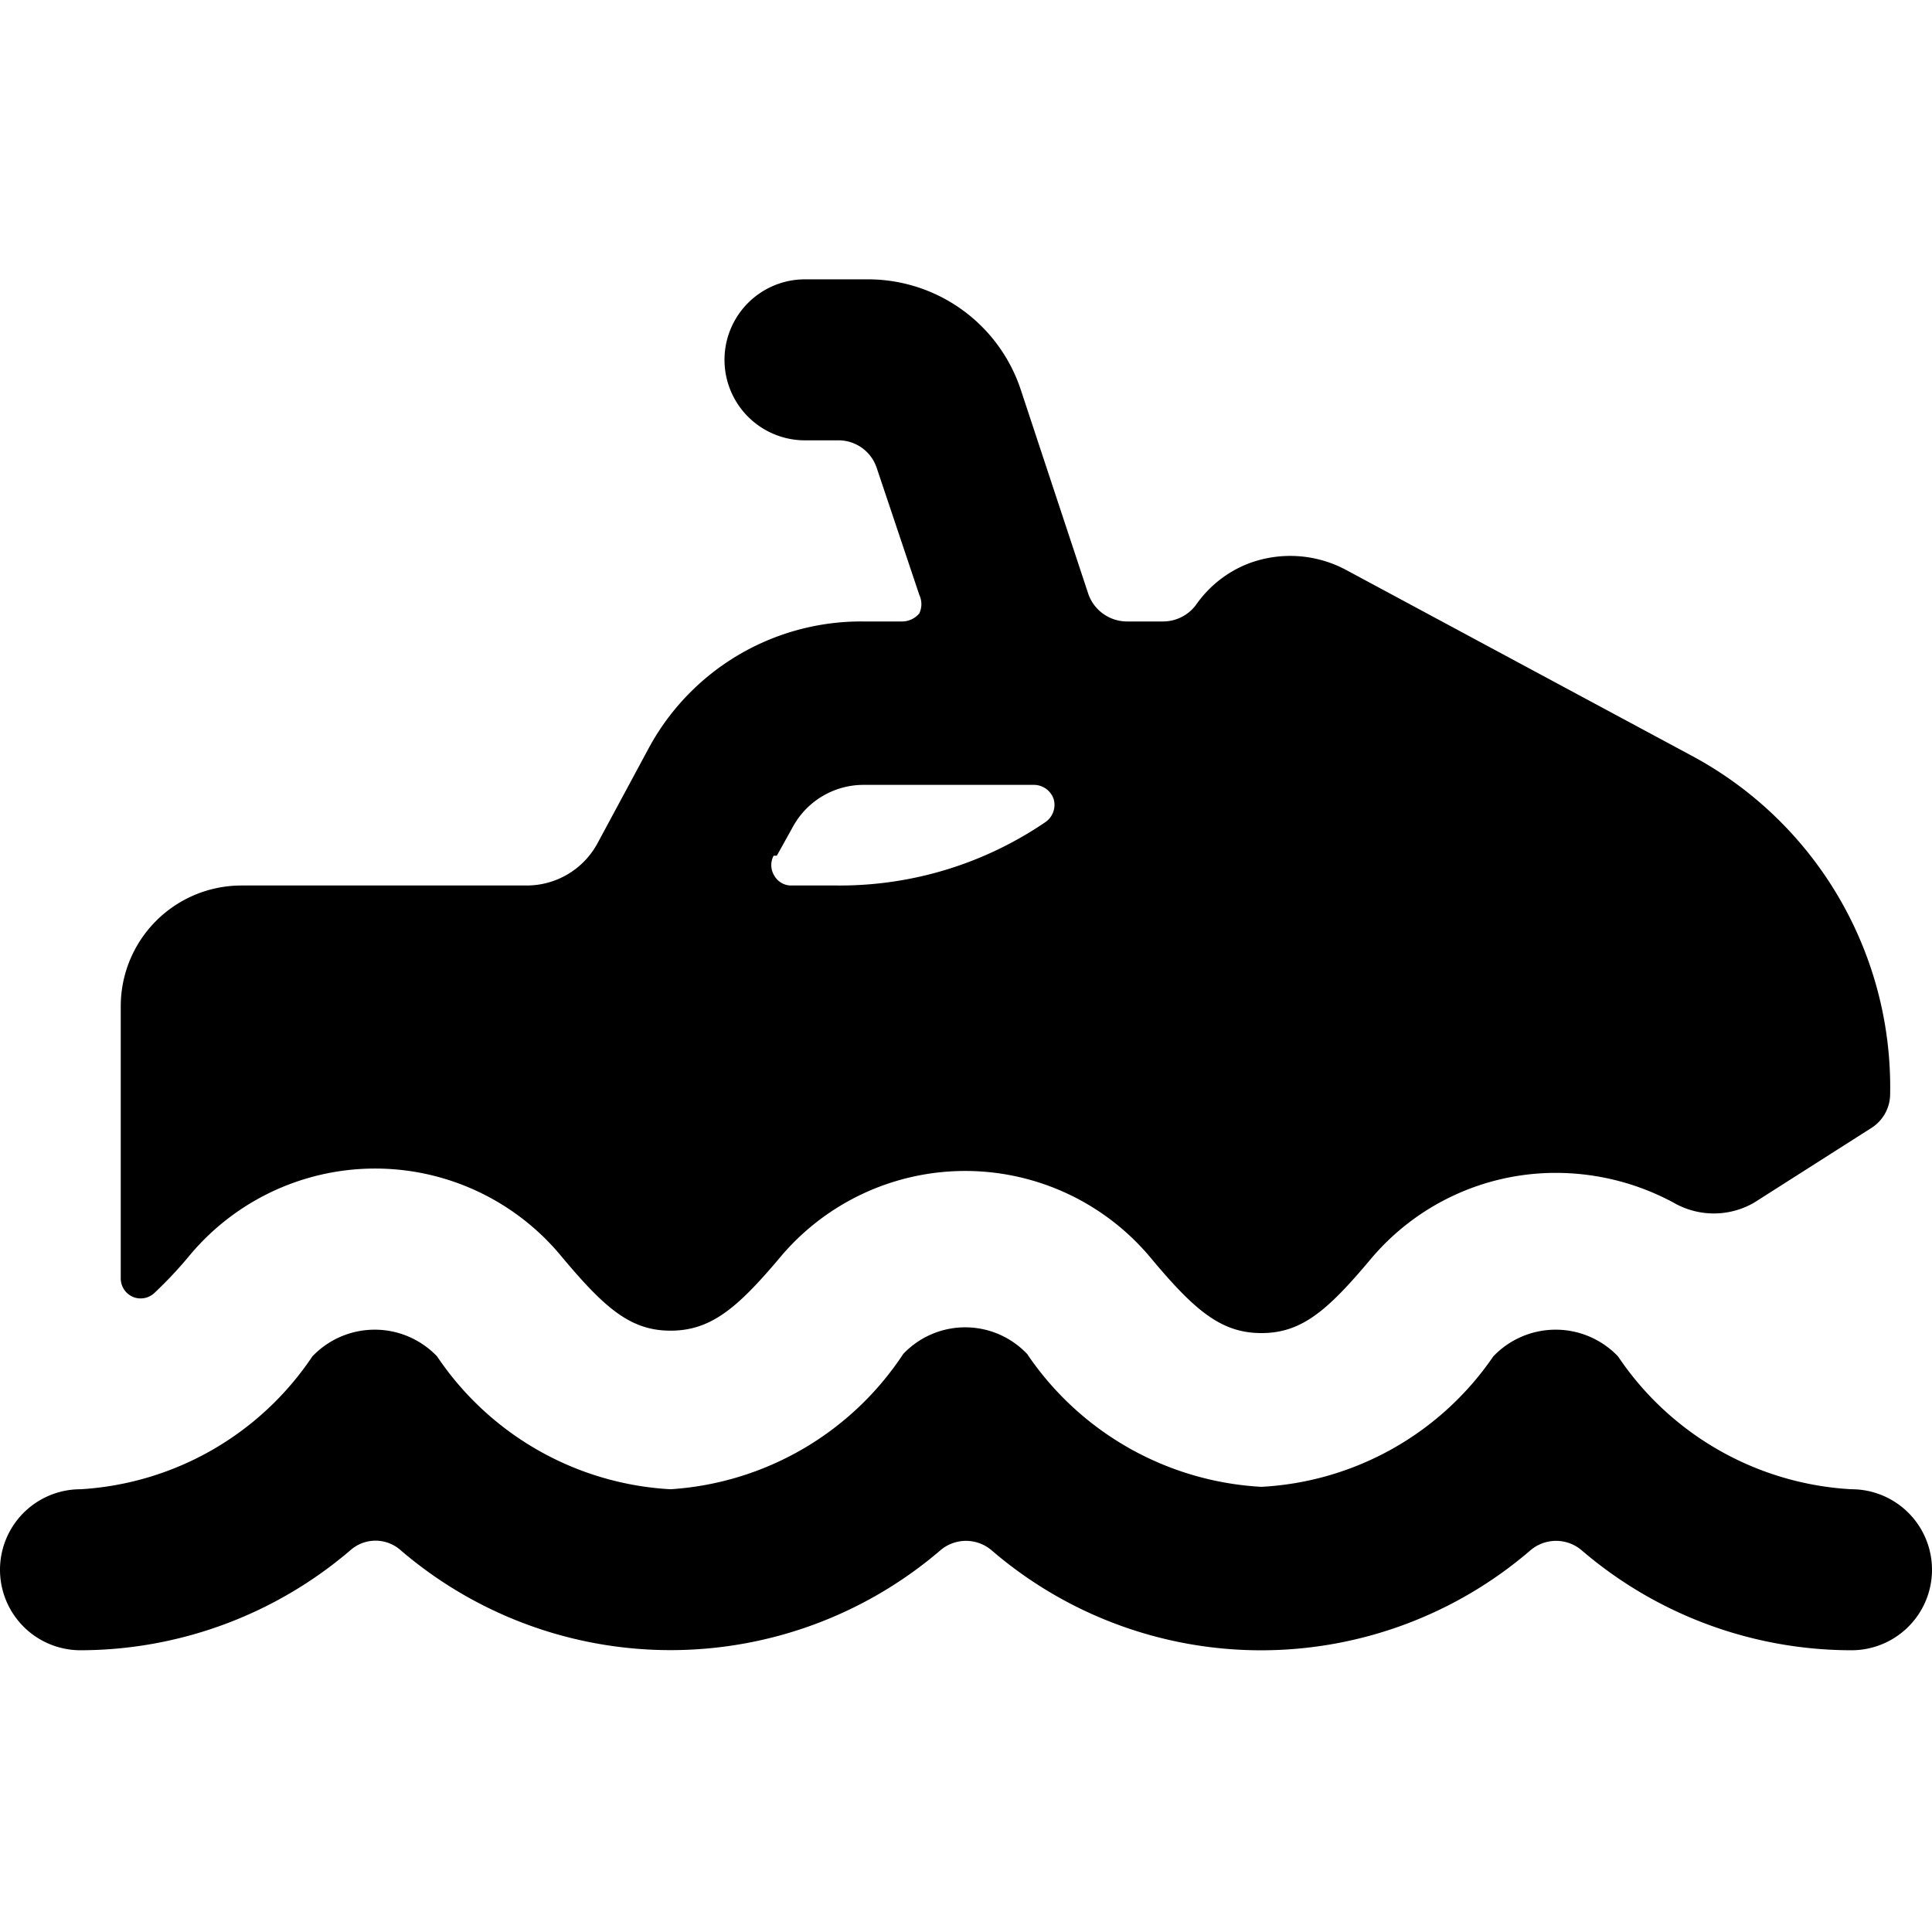
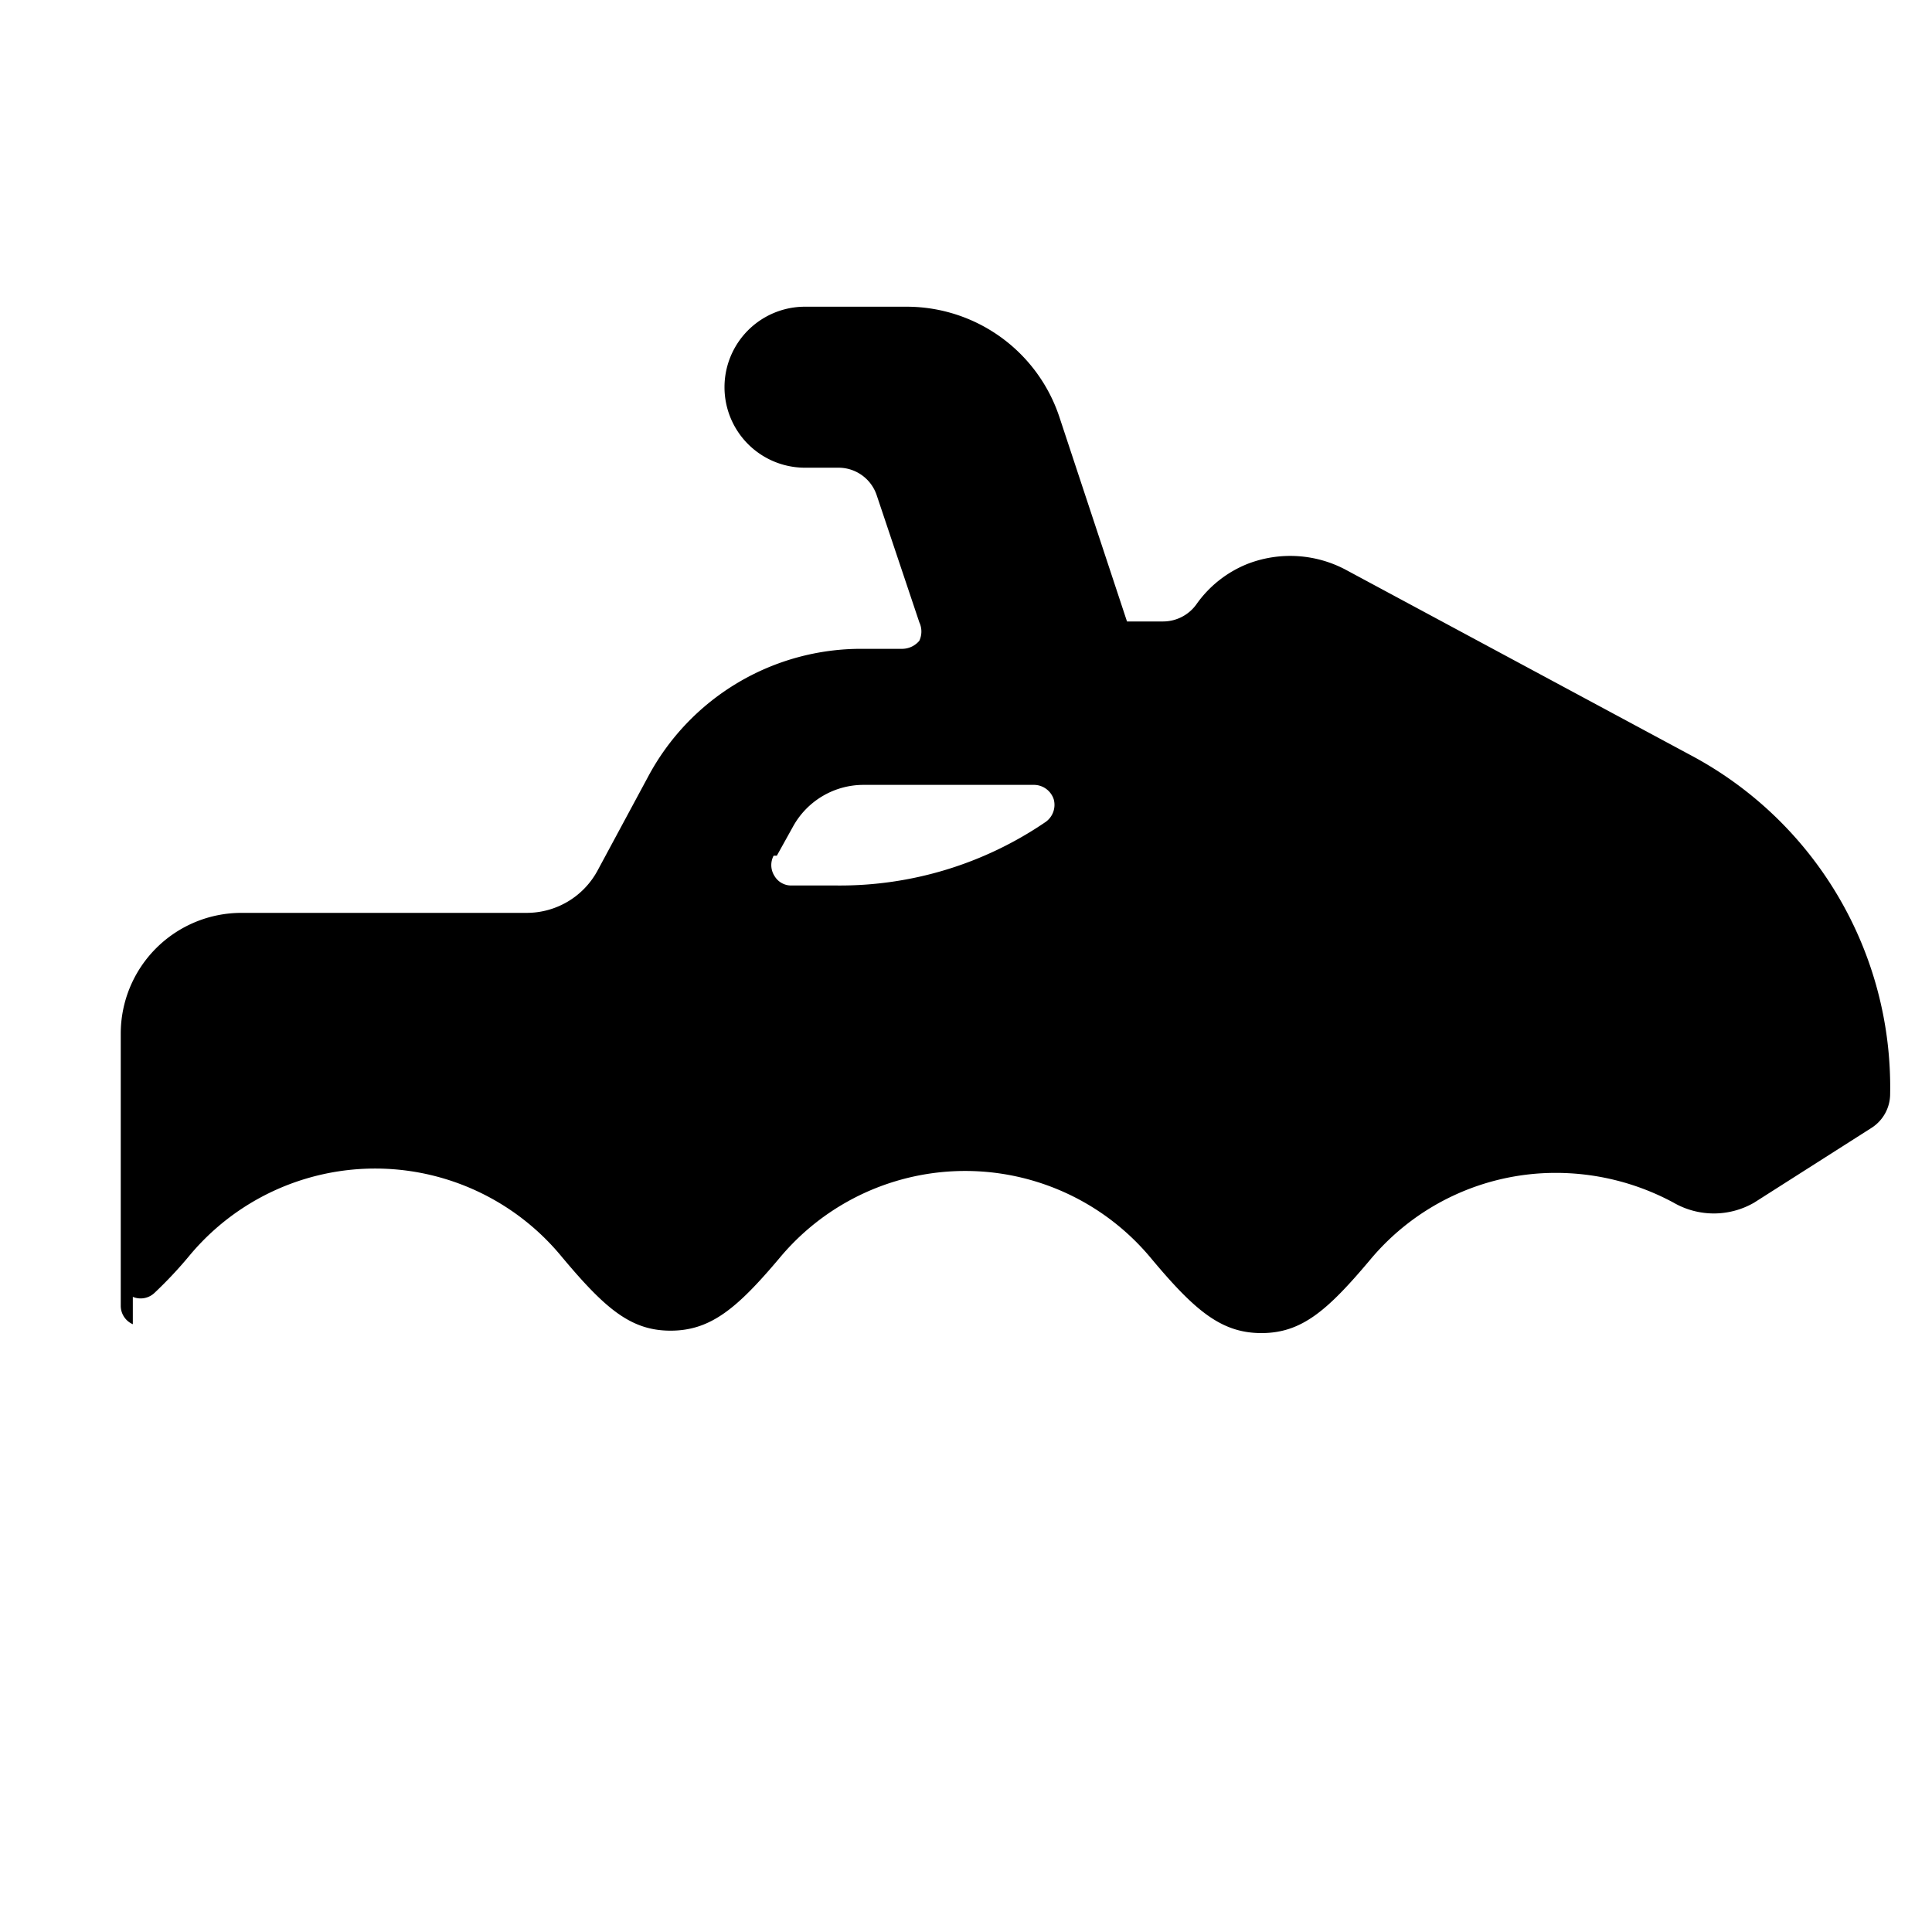
<svg xmlns="http://www.w3.org/2000/svg" viewBox="0 0 24 24">
  <g>
-     <path d="M1.65 16.11a0.25 0.25 0 0 0 0.27 -0.05 5.21 5.21 0 0 0 0.44 -0.47 3 3 0 0 1 4.6 0c0.55 0.66 0.87 0.94 1.37 0.94s0.83 -0.28 1.36 -0.91a3 3 0 0 1 4.6 0c0.55 0.66 0.88 0.94 1.38 0.94s0.82 -0.28 1.35 -0.91a3 3 0 0 1 2.3 -1.08 3.08 3.08 0 0 1 1.47 0.37 1 1 0 0 0 1 0l1.46 -0.93a0.5 0.5 0 0 0 0.23 -0.42A4.67 4.67 0 0 0 21 9.38l-4.26 -2.29A1.47 1.47 0 0 0 15.51 7a1.42 1.42 0 0 0 -0.65 0.51 0.51 0.51 0 0 1 -0.41 0.21H14a0.51 0.51 0 0 1 -0.48 -0.34l-0.84 -2.54a2 2 0 0 0 -1.9 -1.37H10a1 1 0 0 0 0 2h0.42a0.5 0.5 0 0 1 0.47 0.34l0.53 1.58a0.27 0.27 0 0 1 0 0.23 0.28 0.28 0 0 1 -0.21 0.1h-0.49a3 3 0 0 0 -2.67 1.59l-0.63 1.17a1 1 0 0 1 -0.88 0.52H3a1.5 1.5 0 0 0 -1.5 1.5v3.38a0.25 0.25 0 0 0 0.15 0.23Zm8 -5.48 0.2 -0.36a1 1 0 0 1 0.88 -0.52h2.12a0.26 0.26 0 0 1 0.24 0.18 0.26 0.26 0 0 1 -0.1 0.28 4.53 4.53 0 0 1 -2.59 0.79h-0.57a0.24 0.24 0 0 1 -0.21 -0.12 0.25 0.25 0 0 1 -0.01 -0.25Z" fill="#000000" stroke-width="1" />
-     <path d="M23 18.5a3.74 3.74 0 0 1 -2.9 -1.65 1.07 1.07 0 0 0 -1.55 0 3.73 3.73 0 0 1 -2.88 1.62 3.76 3.76 0 0 1 -2.91 -1.65 1.06 1.06 0 0 0 -1.54 0 3.75 3.75 0 0 1 -2.89 1.68 3.74 3.74 0 0 1 -2.9 -1.65 1.07 1.07 0 0 0 -1.55 0A3.73 3.73 0 0 1 1 18.5a1 1 0 0 0 0 2 5.17 5.17 0 0 0 3.35 -1.24 0.47 0.47 0 0 1 0.63 0 5.15 5.15 0 0 0 6.7 0 0.49 0.49 0 0 1 0.64 0 5.13 5.13 0 0 0 6.69 0 0.49 0.49 0 0 1 0.64 0A5.15 5.15 0 0 0 23 20.5a1 1 0 0 0 0 -2Z" fill="#000000" stroke-width="1" />
+     <path d="M1.65 16.11a0.25 0.25 0 0 0 0.27 -0.05 5.21 5.21 0 0 0 0.44 -0.47 3 3 0 0 1 4.6 0c0.55 0.66 0.87 0.94 1.37 0.94s0.83 -0.28 1.36 -0.91a3 3 0 0 1 4.6 0c0.55 0.66 0.88 0.94 1.38 0.94s0.82 -0.28 1.35 -0.91a3 3 0 0 1 2.3 -1.08 3.08 3.08 0 0 1 1.47 0.37 1 1 0 0 0 1 0l1.46 -0.93a0.5 0.5 0 0 0 0.23 -0.42A4.67 4.67 0 0 0 21 9.38l-4.26 -2.29A1.47 1.47 0 0 0 15.51 7a1.42 1.42 0 0 0 -0.65 0.51 0.51 0.51 0 0 1 -0.41 0.21H14l-0.84 -2.54a2 2 0 0 0 -1.9 -1.37H10a1 1 0 0 0 0 2h0.42a0.5 0.5 0 0 1 0.47 0.34l0.53 1.58a0.27 0.27 0 0 1 0 0.23 0.28 0.28 0 0 1 -0.21 0.1h-0.49a3 3 0 0 0 -2.67 1.59l-0.63 1.17a1 1 0 0 1 -0.88 0.52H3a1.5 1.5 0 0 0 -1.5 1.5v3.38a0.25 0.25 0 0 0 0.15 0.23Zm8 -5.48 0.2 -0.36a1 1 0 0 1 0.88 -0.52h2.12a0.26 0.26 0 0 1 0.24 0.18 0.26 0.26 0 0 1 -0.1 0.28 4.53 4.53 0 0 1 -2.59 0.79h-0.57a0.24 0.24 0 0 1 -0.21 -0.12 0.25 0.25 0 0 1 -0.01 -0.25Z" fill="#000000" stroke-width="1" />
  </g>
</svg>